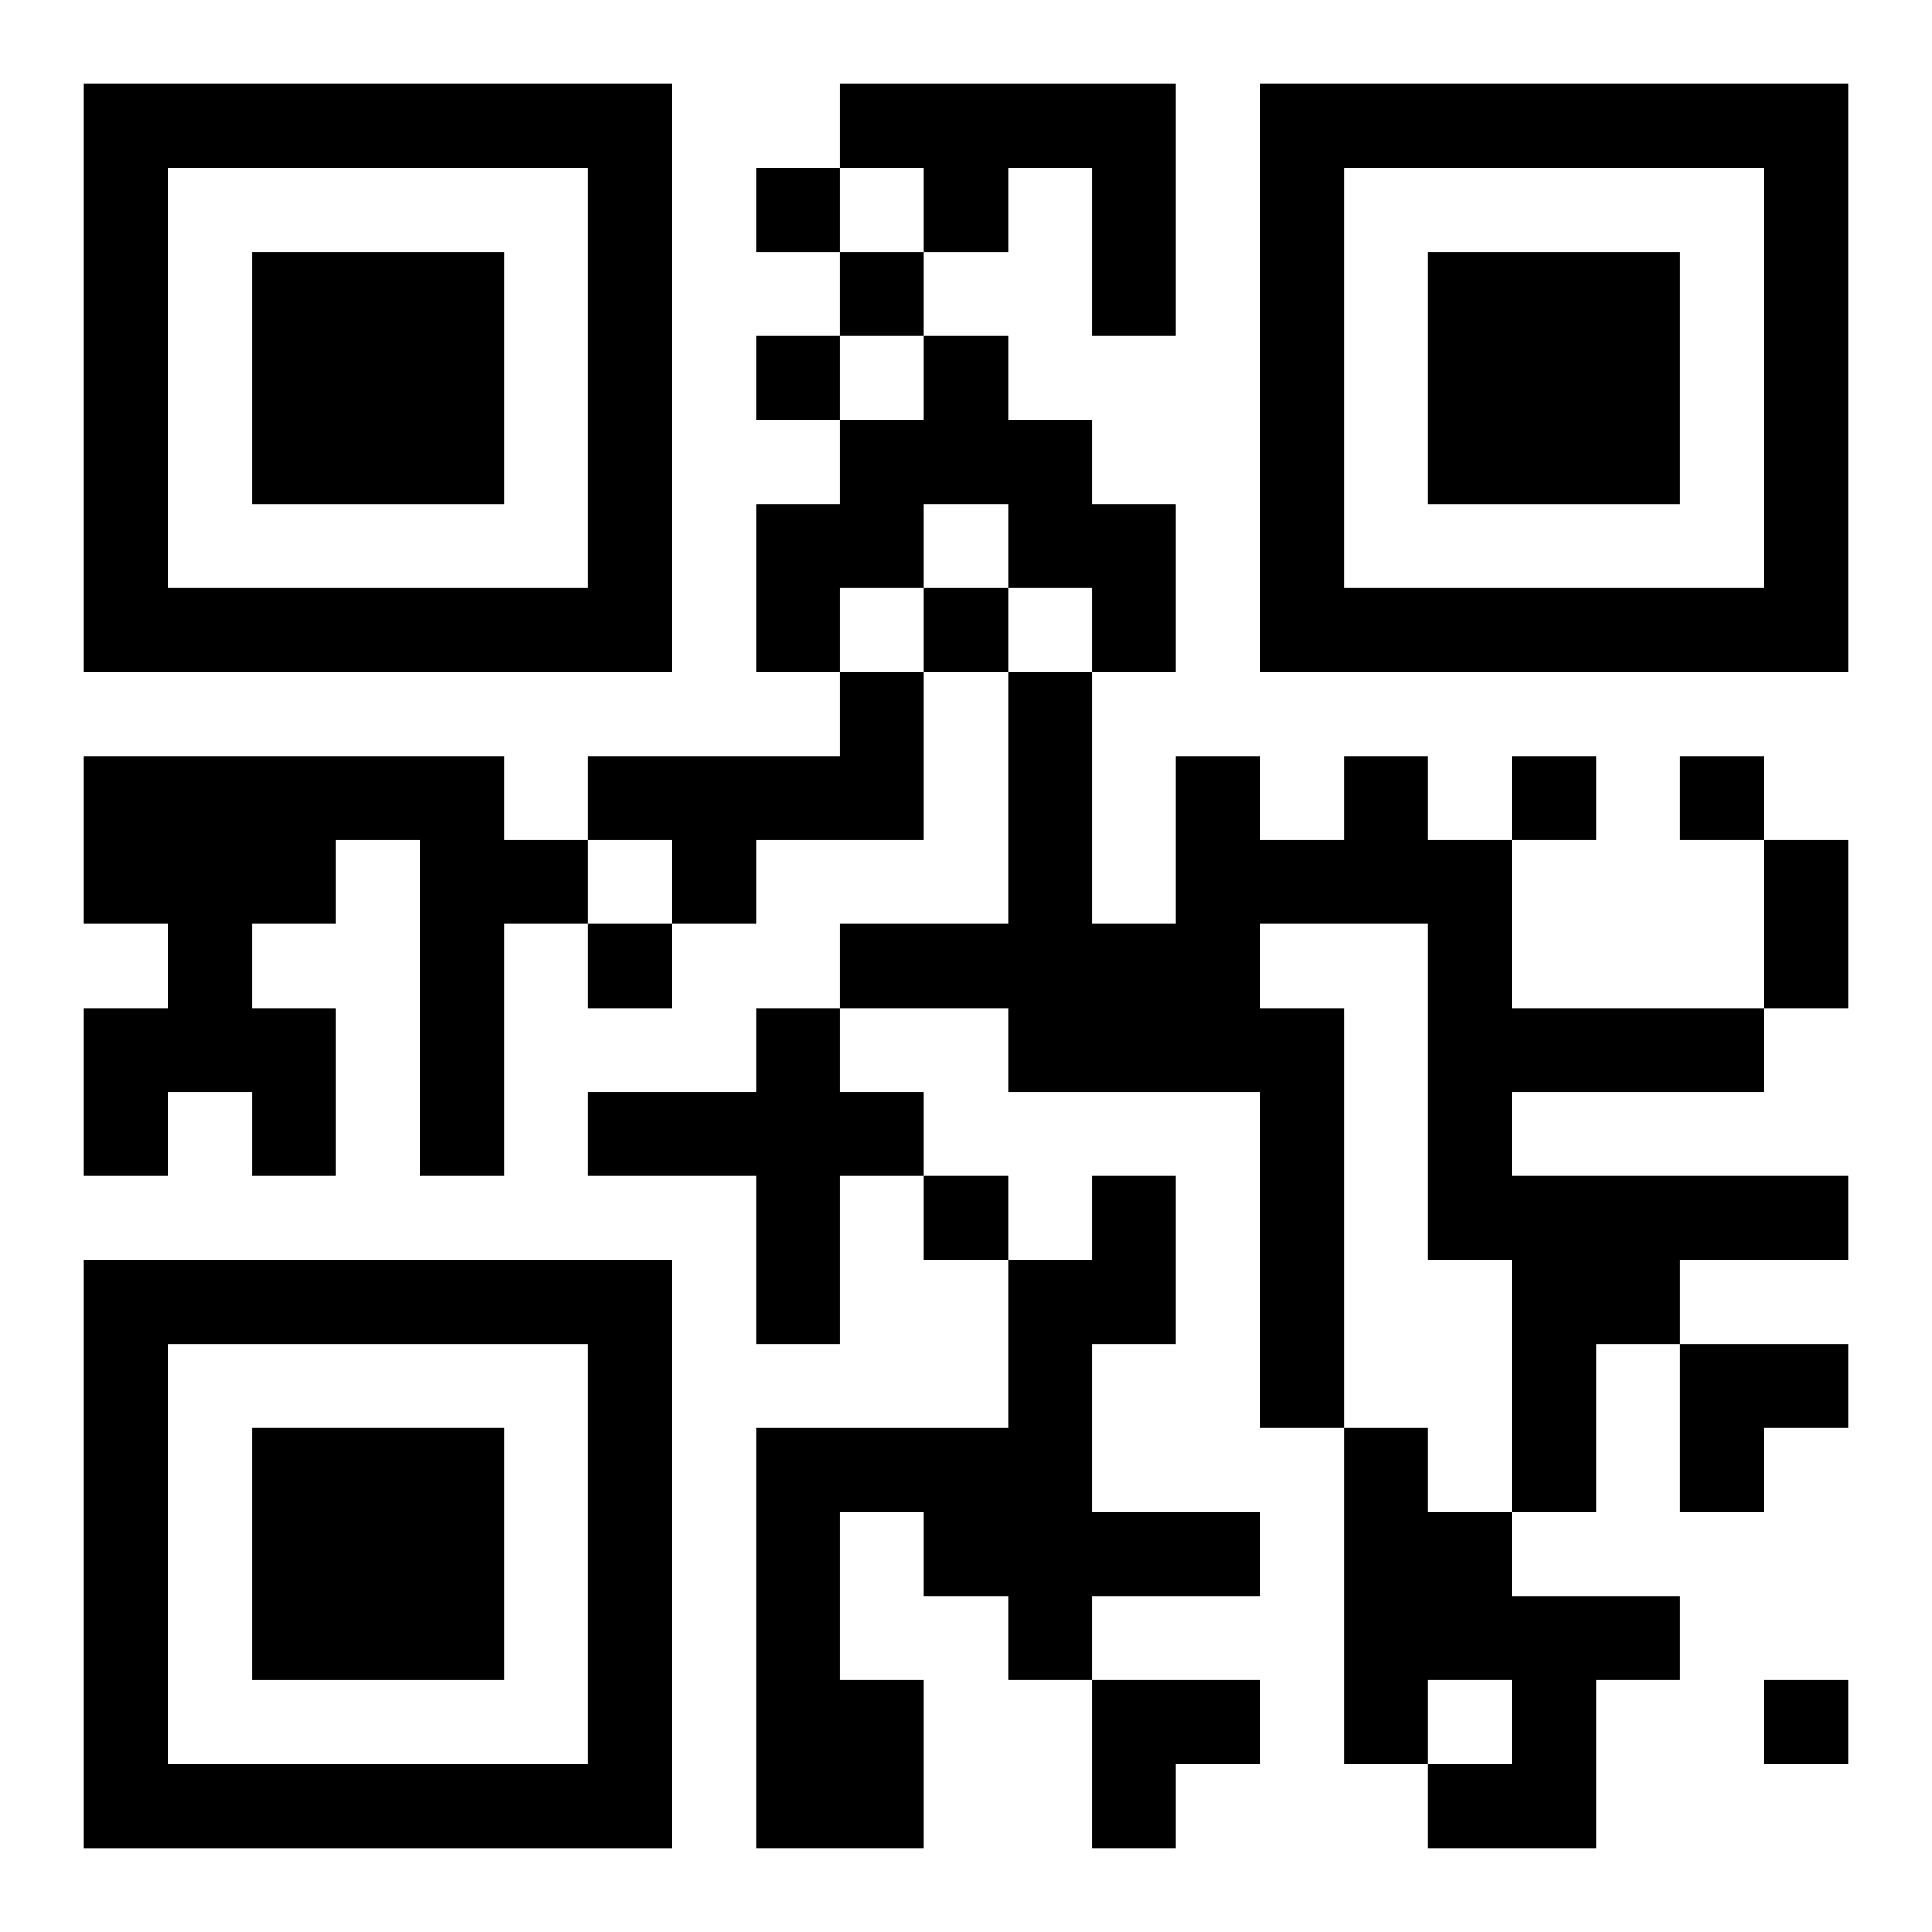
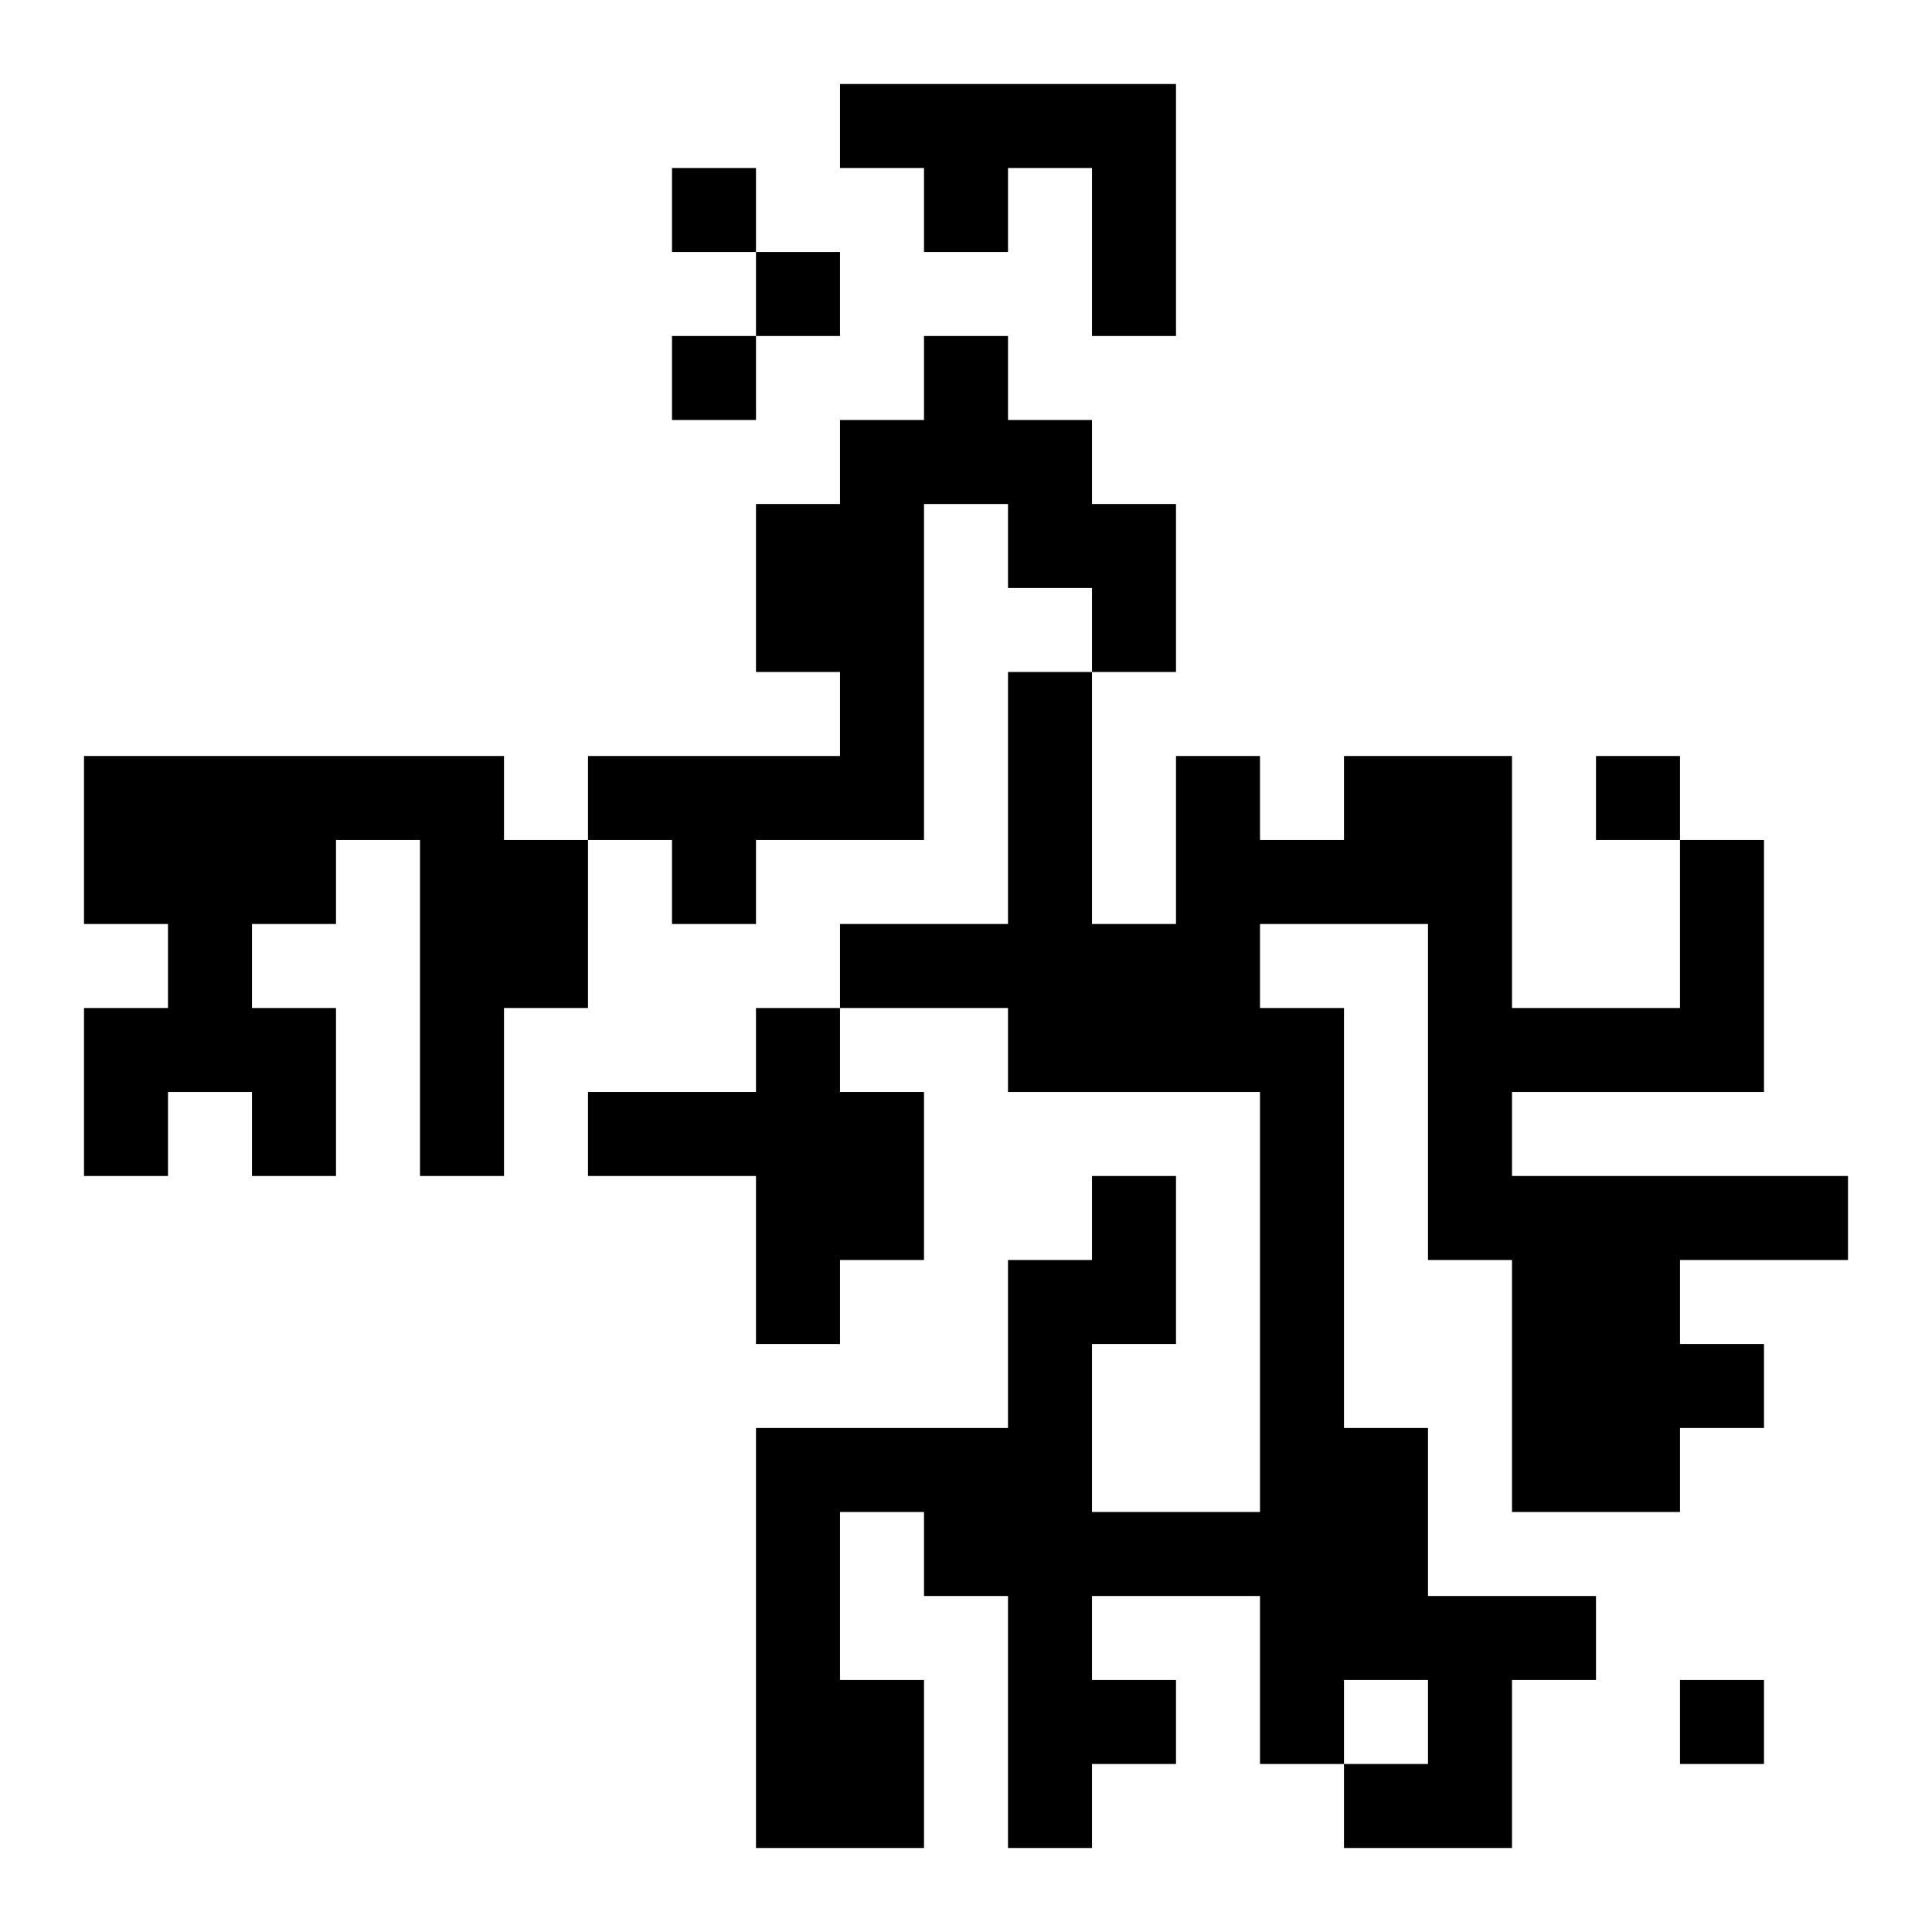
<svg xmlns="http://www.w3.org/2000/svg" xmlns:xlink="http://www.w3.org/1999/xlink" width="250" height="250" baseProfile="full" version="1.1" viewBox="-1 -1 23 23">
  <symbol id="a">
-     <path d="m0 7v7h7v-7h-7zm1 1h5v5h-5v-5zm1 1v3h3v-3h-3z" />
-   </symbol>
+     </symbol>
  <use y="-7" xlink:href="#a" />
  <use y="7" xlink:href="#a" />
  <use x="14" y="-7" xlink:href="#a" />
-   <path d="m9 0h4v3h-1v-2h-1v1h-1v-1h-1v-1m1 3h1v1h1v1h1v2h-1v-1h-1v-1h-1v1h-1v1h-1v-2h1v-1h1v-1m-1 4h1v2h-2v1h-1v-1h-1v-1h3v-1m-9 1h5v1h1v1h-1v3h-1v-4h-1v1h-1v1h1v2h-1v-1h-1v1h-1v-2h1v-1h-1v-2m15 0h1v1h1v2h3v1h-3v1h4v1h-2v1h-1v2h-1v-3h-1v-4h-2v1h1v5h-1v-4h-3v-1h-2v-1h2v-3h1v3h1v-2h1v1h1v-1m-7 3h1v1h1v1h-1v2h-1v-2h-2v-1h2v-1m4 2h1v2h-1v2h2v1h-2v1h-1v-1h-1v-1h-1v2h1v2h-2v-5h3v-2h1v-1m3 3h1v1h1v1h2v1h-1v2h-2v-1h1v-1h-1v1h-1v-4m-7-15v1h1v-1h-1m1 1v1h1v-1h-1m-1 1v1h1v-1h-1m2 3v1h1v-1h-1m7 2v1h1v-1h-1m2 0v1h1v-1h-1m-13 2v1h1v-1h-1m4 3v1h1v-1h-1m10 6v1h1v-1h-1m0-10h1v2h-1v-2m-1 6h2v1h-1v1h-1zm-7 4h2v1h-1v1h-1z" />
+   <path d="m9 0h4v3h-1v-2h-1v1h-1v-1h-1v-1m1 3h1v1h1v1h1v2h-1v-1h-1v-1h-1v1h-1v1h-1v-2h1v-1h1v-1m-1 4h1v2h-2v1h-1v-1h-1v-1h3v-1m-9 1h5v1h1v1h-1v3h-1v-4h-1v1h-1v1h1v2h-1v-1h-1v1h-1v-2h1v-1h-1v-2m15 0h1v1h1v2h3v1h-3v1h4v1h-2v1h-1v2h-1v-3h-1v-4h-2v1h1v5h-1v-4h-3v-1h-2v-1h2v-3h1v3h1v-2h1v1h1v-1m-7 3h1v1h1v1h-1v2h-1v-2h-2v-1h2v-1m4 2h1v2h-1v2h2v1h-2v1h-1v-1h-1v-1h-1v2h1v2h-2v-5h3v-2h1v-1m3 3h1v1v1h2v1h-1v2h-2v-1h1v-1h-1v1h-1v-4m-7-15v1h1v-1h-1m1 1v1h1v-1h-1m-1 1v1h1v-1h-1m2 3v1h1v-1h-1m7 2v1h1v-1h-1m2 0v1h1v-1h-1m-13 2v1h1v-1h-1m4 3v1h1v-1h-1m10 6v1h1v-1h-1m0-10h1v2h-1v-2m-1 6h2v1h-1v1h-1zm-7 4h2v1h-1v1h-1z" />
</svg>